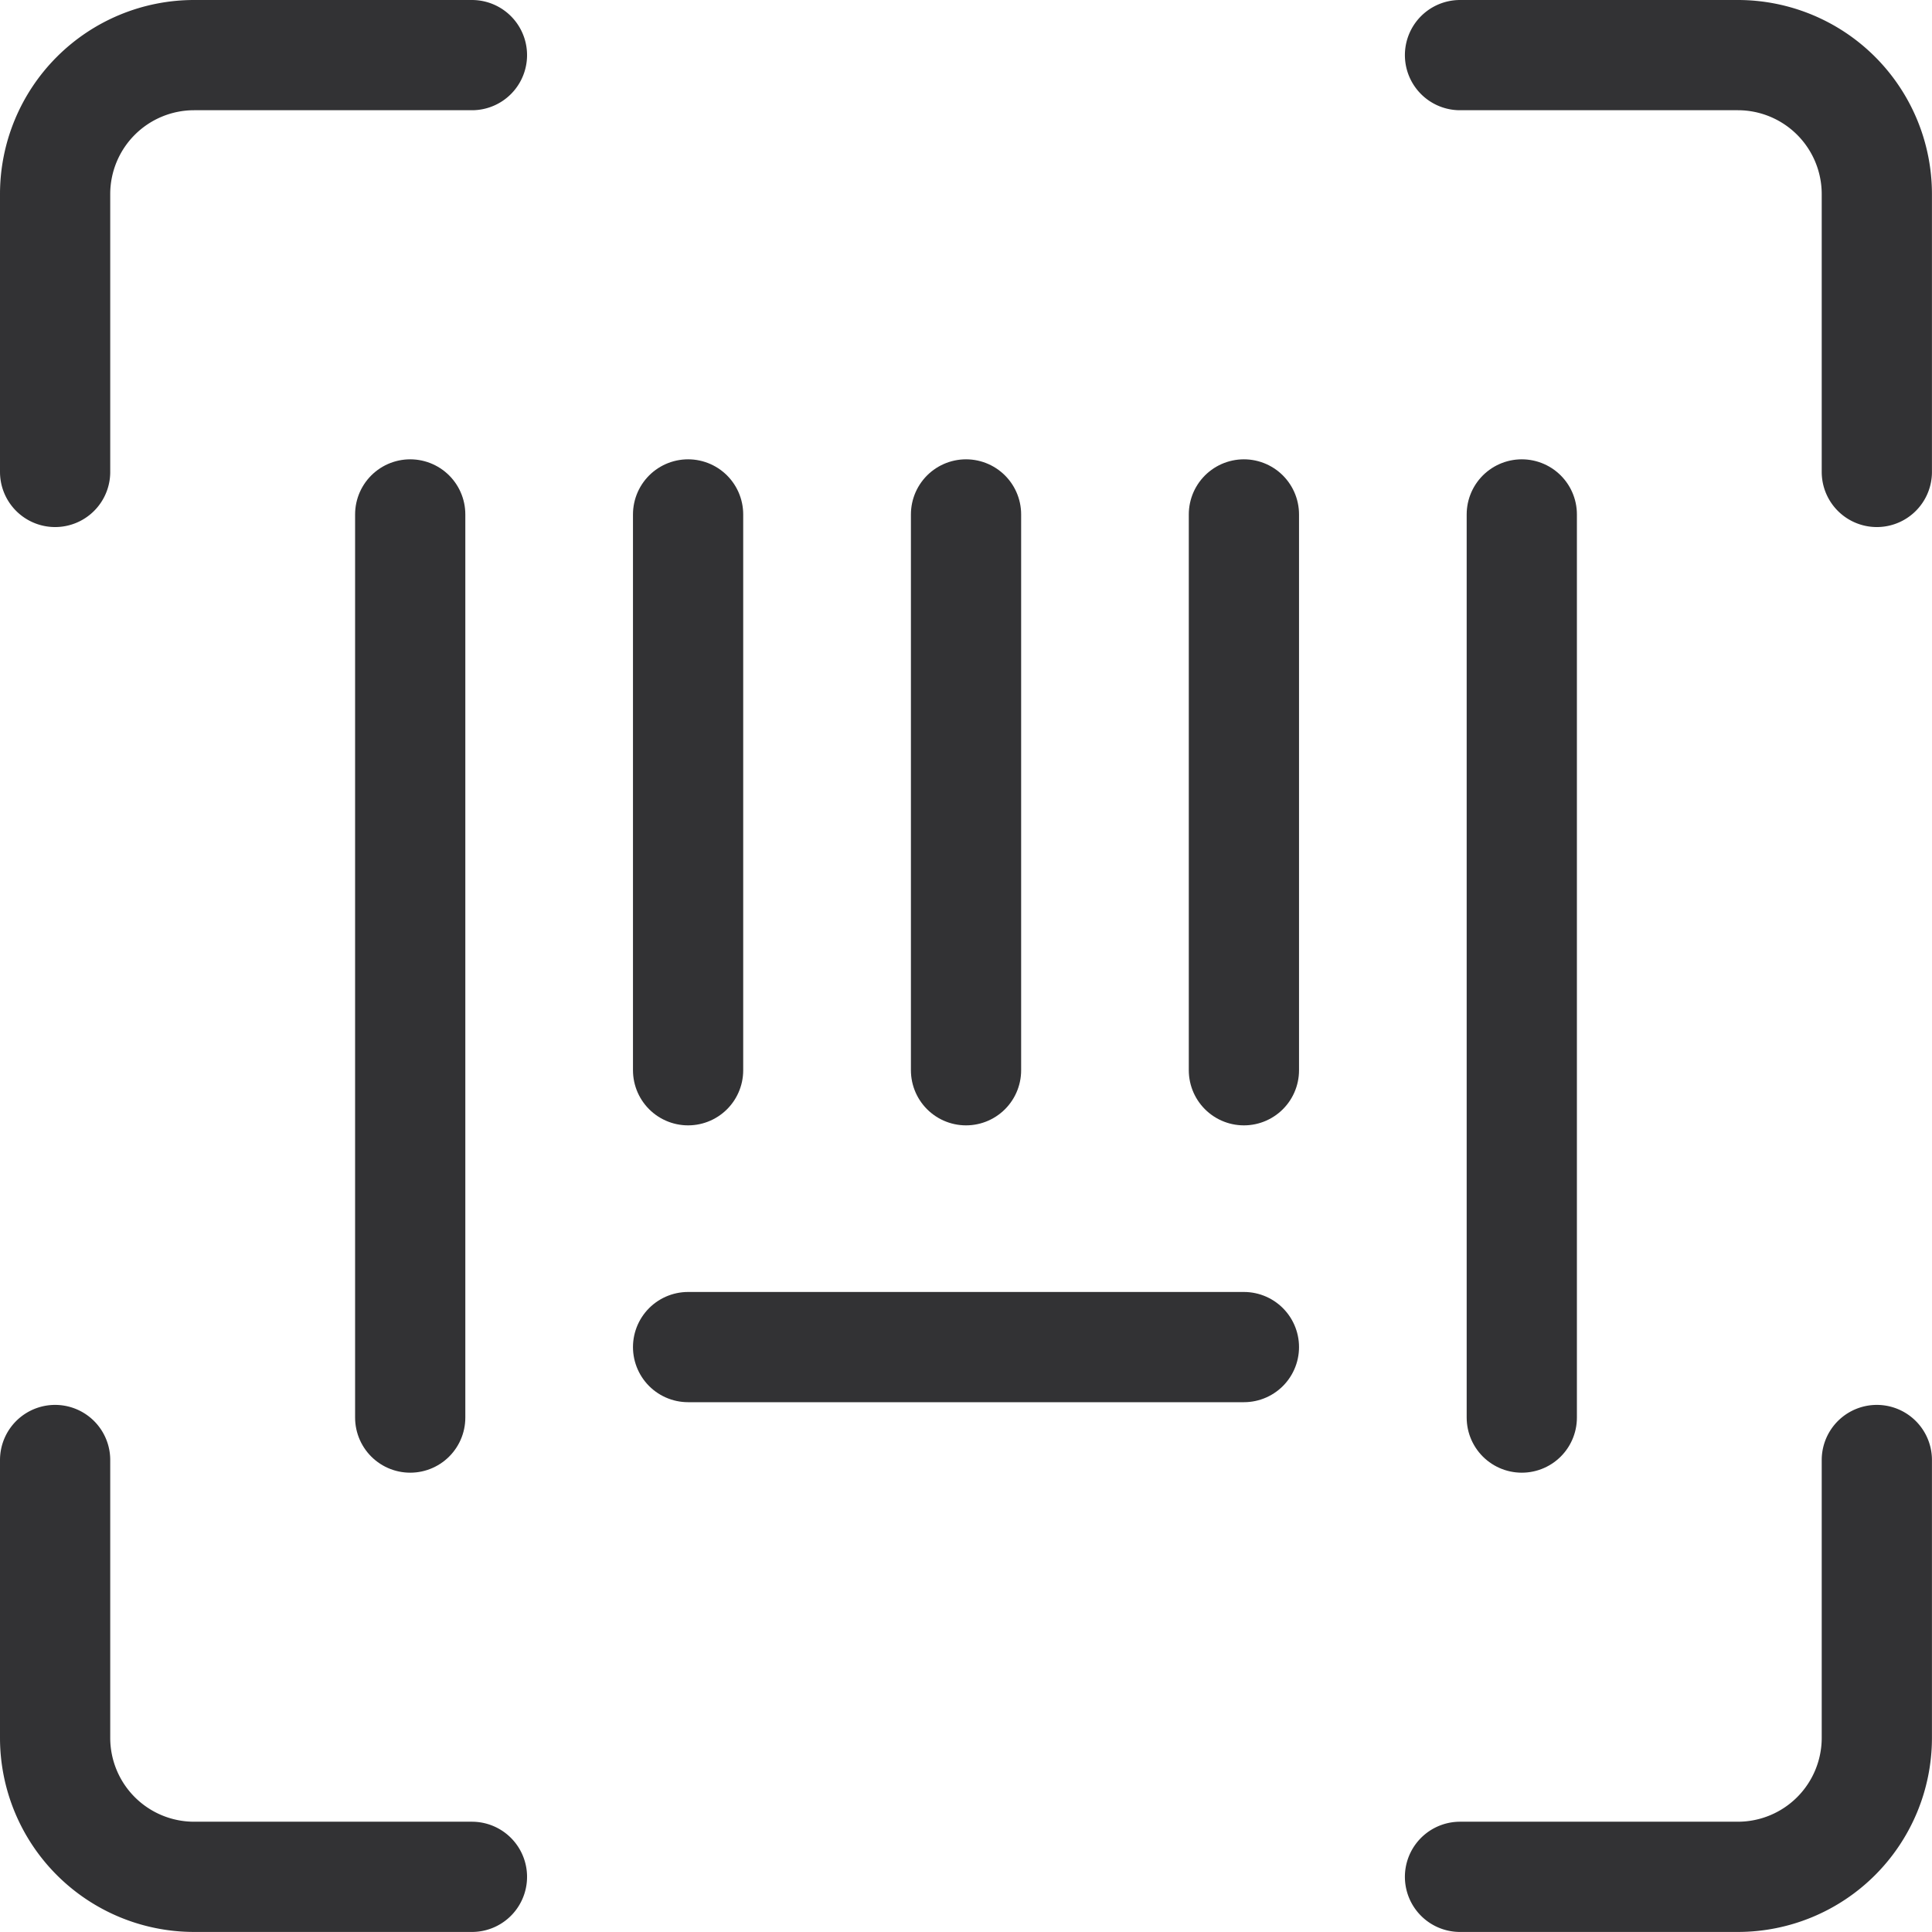
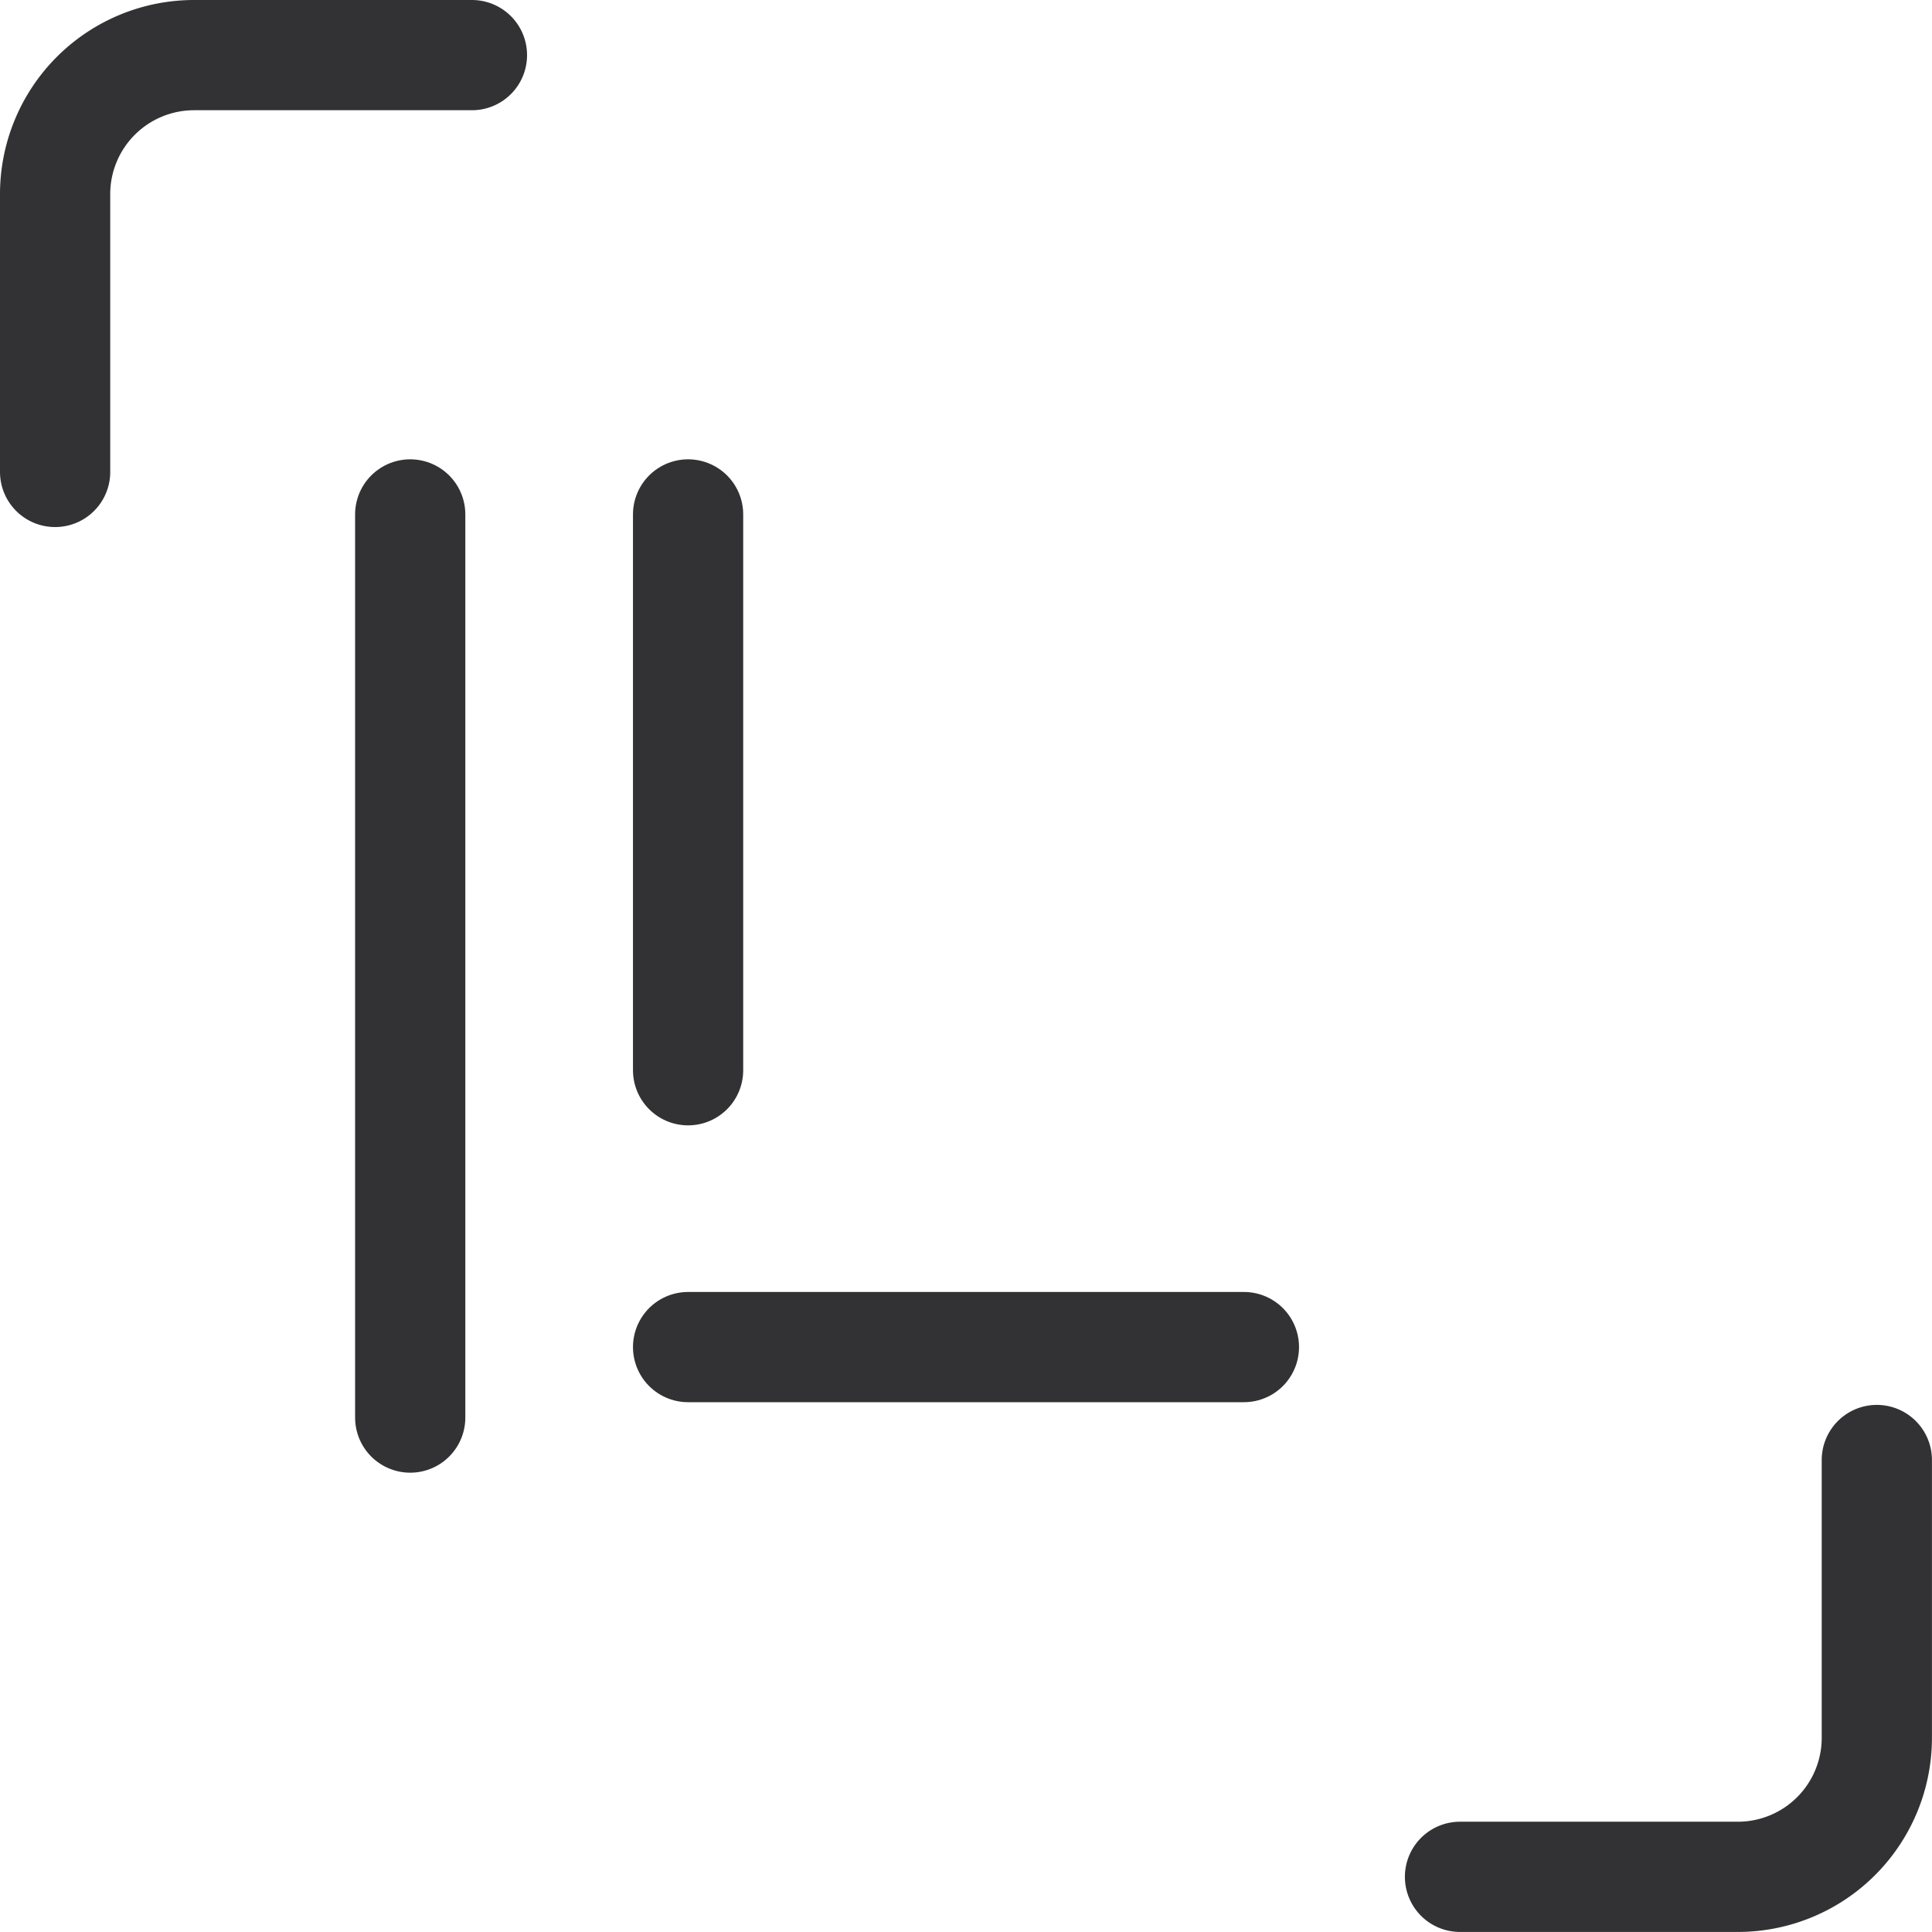
<svg xmlns="http://www.w3.org/2000/svg" width="35.055" height="35.055" viewBox="0 0 35.055 35.055">
  <g id="icon-barcode-reader" transform="translate(0.247 0.247)">
    <line id="Line_36" data-name="Line 36" y2="16.387" transform="translate(7.196 9.087)" fill="none" stroke="#323234" stroke-linecap="round" stroke-linejoin="round" stroke-width="2" />
-     <line id="Line_37" data-name="Line 37" y2="16.387" transform="translate(27.365 9.087)" fill="none" stroke="#323234" stroke-linecap="round" stroke-linejoin="round" stroke-width="2" />
    <line id="Line_38" data-name="Line 38" y2="10.085" transform="translate(12.238 9.087)" fill="none" stroke="#323234" stroke-linecap="round" stroke-linejoin="round" stroke-width="2" />
-     <line id="Line_39" data-name="Line 39" y2="10.085" transform="translate(17.281 9.087)" fill="none" stroke="#323234" stroke-linecap="round" stroke-linejoin="round" stroke-width="2" />
-     <line id="Line_40" data-name="Line 40" y2="10.085" transform="translate(22.323 9.087)" fill="none" stroke="#323234" stroke-linecap="round" stroke-linejoin="round" stroke-width="2" />
    <line id="Line_41" data-name="Line 41" x2="10.085" transform="translate(12.238 24.195)" fill="none" stroke="#323234" stroke-linecap="round" stroke-linejoin="round" stroke-width="2" />
    <g id="Group_2330" data-name="Group 2330" transform="translate(0.753 0.753)">
      <g id="Group_2332" data-name="Group 2332" transform="translate(0)">
-         <path id="Path_7938" data-name="Path 7938" d="M10.611.5h5.042a2.522,2.522,0,0,1,2.521,2.521V8.063" transform="translate(14.88 -0.5)" fill="none" stroke="#323234" stroke-linecap="round" stroke-linejoin="round" stroke-width="2" />
        <path id="Path_7939" data-name="Path 7939" d="M.5,8.063V3.021A2.522,2.522,0,0,1,3.021.5H8.063" transform="translate(-0.5 -0.5)" fill="none" stroke="#323234" stroke-linecap="round" stroke-linejoin="round" stroke-width="2" />
-         <path id="Path_7940" data-name="Path 7940" d="M8.063,18.174H3.021A2.522,2.522,0,0,1,.5,15.653V10.611" transform="translate(-0.5 14.88)" fill="none" stroke="#323234" stroke-linecap="round" stroke-linejoin="round" stroke-width="2" />
        <path id="Path_7941" data-name="Path 7941" d="M18.174,10.611v5.042a2.522,2.522,0,0,1-2.521,2.521H10.611" transform="translate(14.88 14.88)" fill="none" stroke="#323234" stroke-linecap="round" stroke-linejoin="round" stroke-width="2" />
      </g>
    </g>
  </g>
</svg>